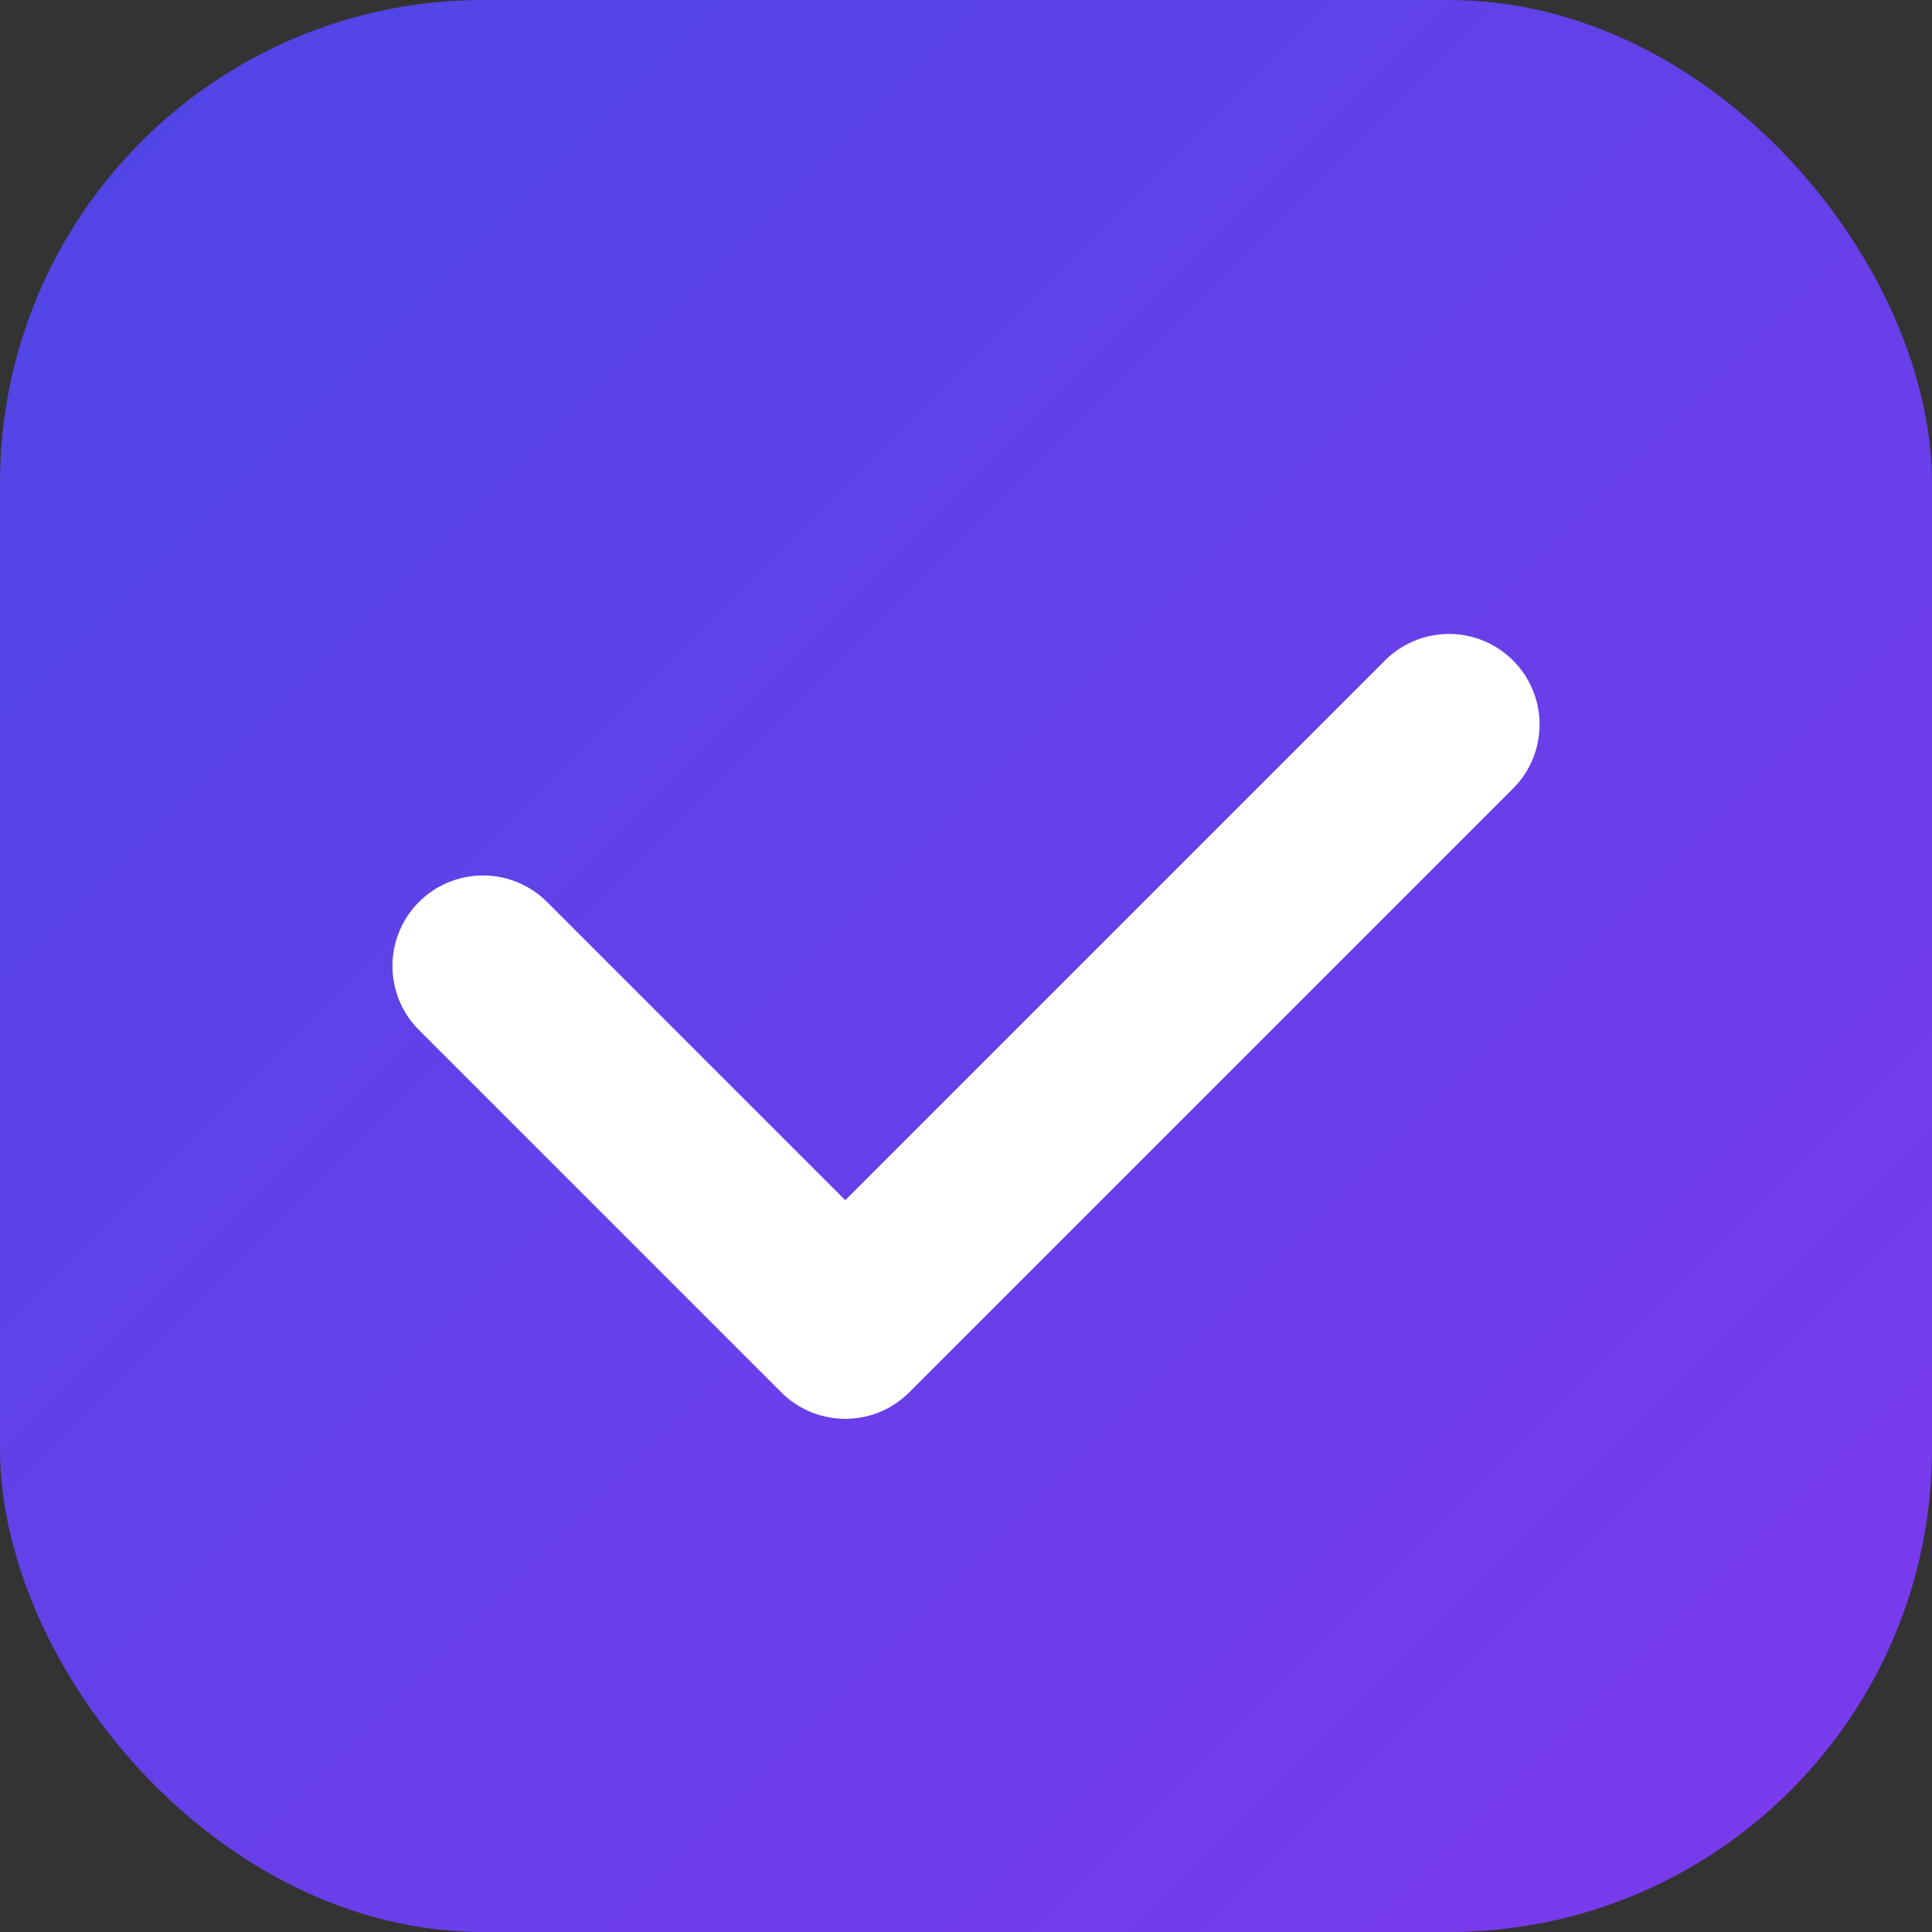
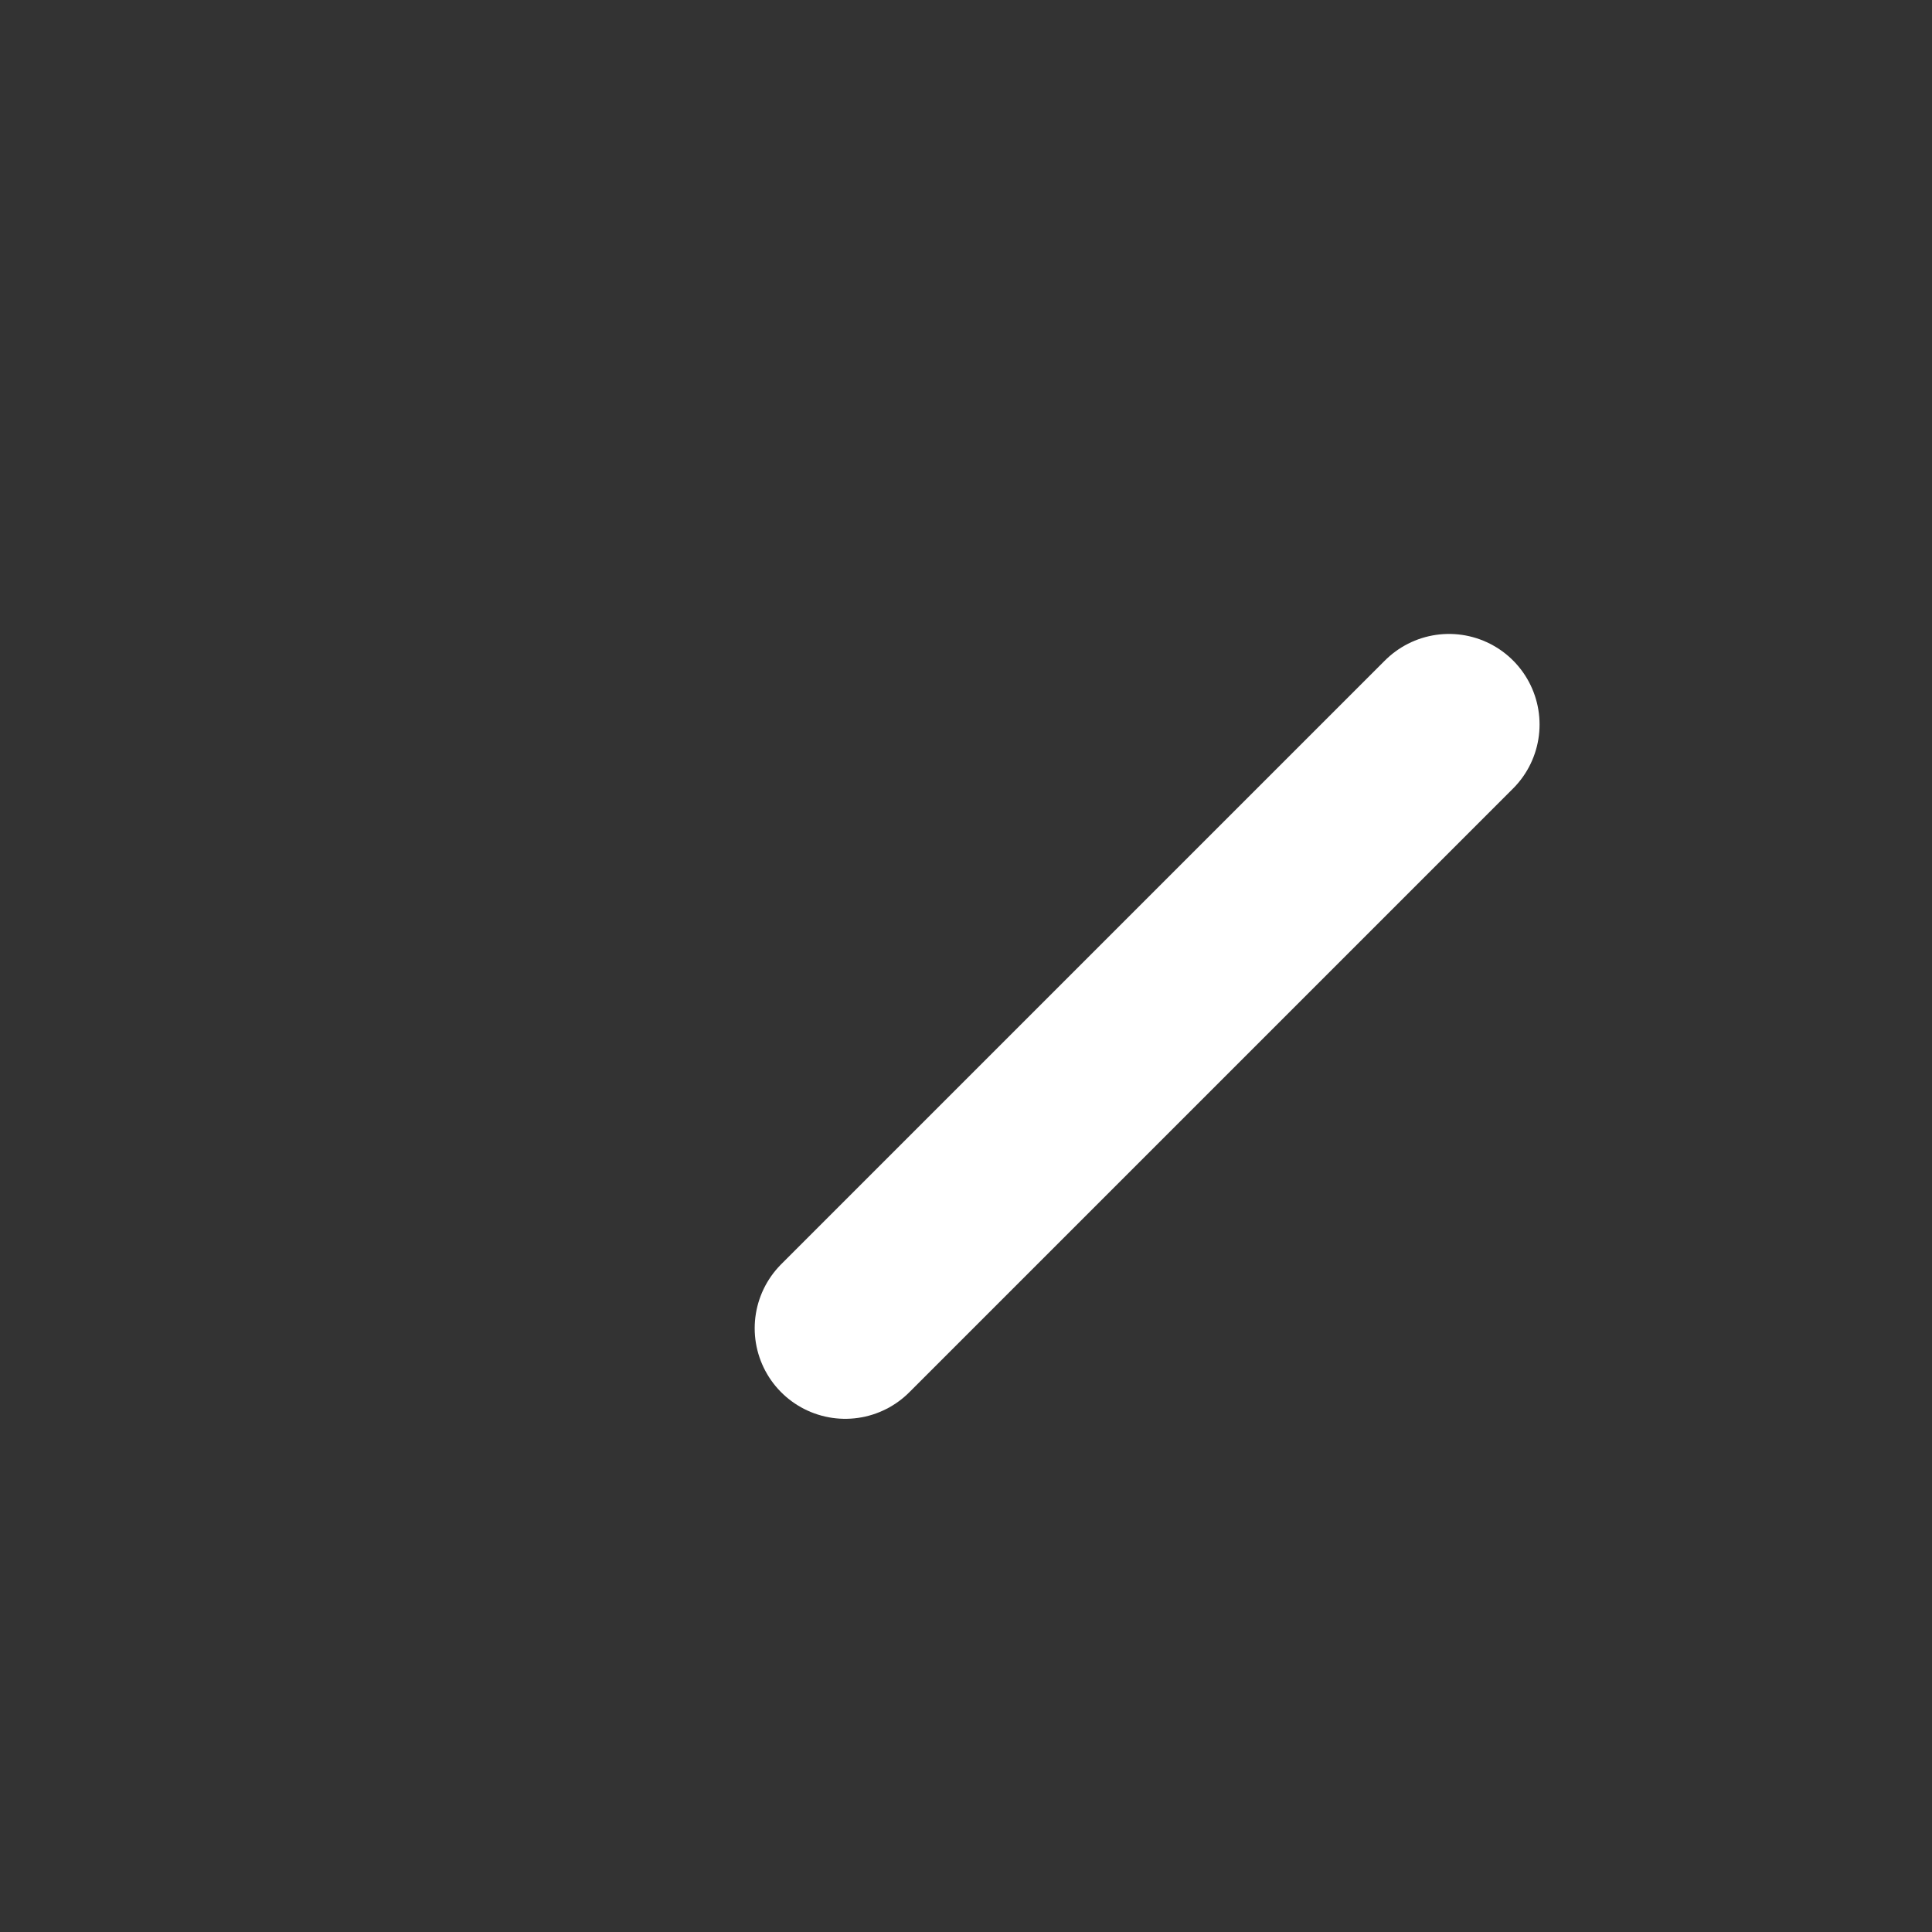
<svg xmlns="http://www.w3.org/2000/svg" width="512" height="512" viewBox="0 0 512 512" fill="none">
  <rect x="0" y="0" width="512" height="512" fill="#333333" stroke="none" />
-   <rect width="512" height="512" rx="128" fill="url(#gradient)" />
-   <path d="M384 192L224 352L128 256" stroke="white" stroke-width="48" stroke-linecap="round" stroke-linejoin="round" />
+   <path d="M384 192L224 352" stroke="white" stroke-width="48" stroke-linecap="round" stroke-linejoin="round" />
  <defs>
    <linearGradient id="gradient" x1="0" y1="0" x2="512" y2="512" gradientUnits="userSpaceOnUse">
      <stop stop-color="#4F46E5" />
      <stop offset="1" stop-color="#7C3AED" />
    </linearGradient>
  </defs>
</svg>